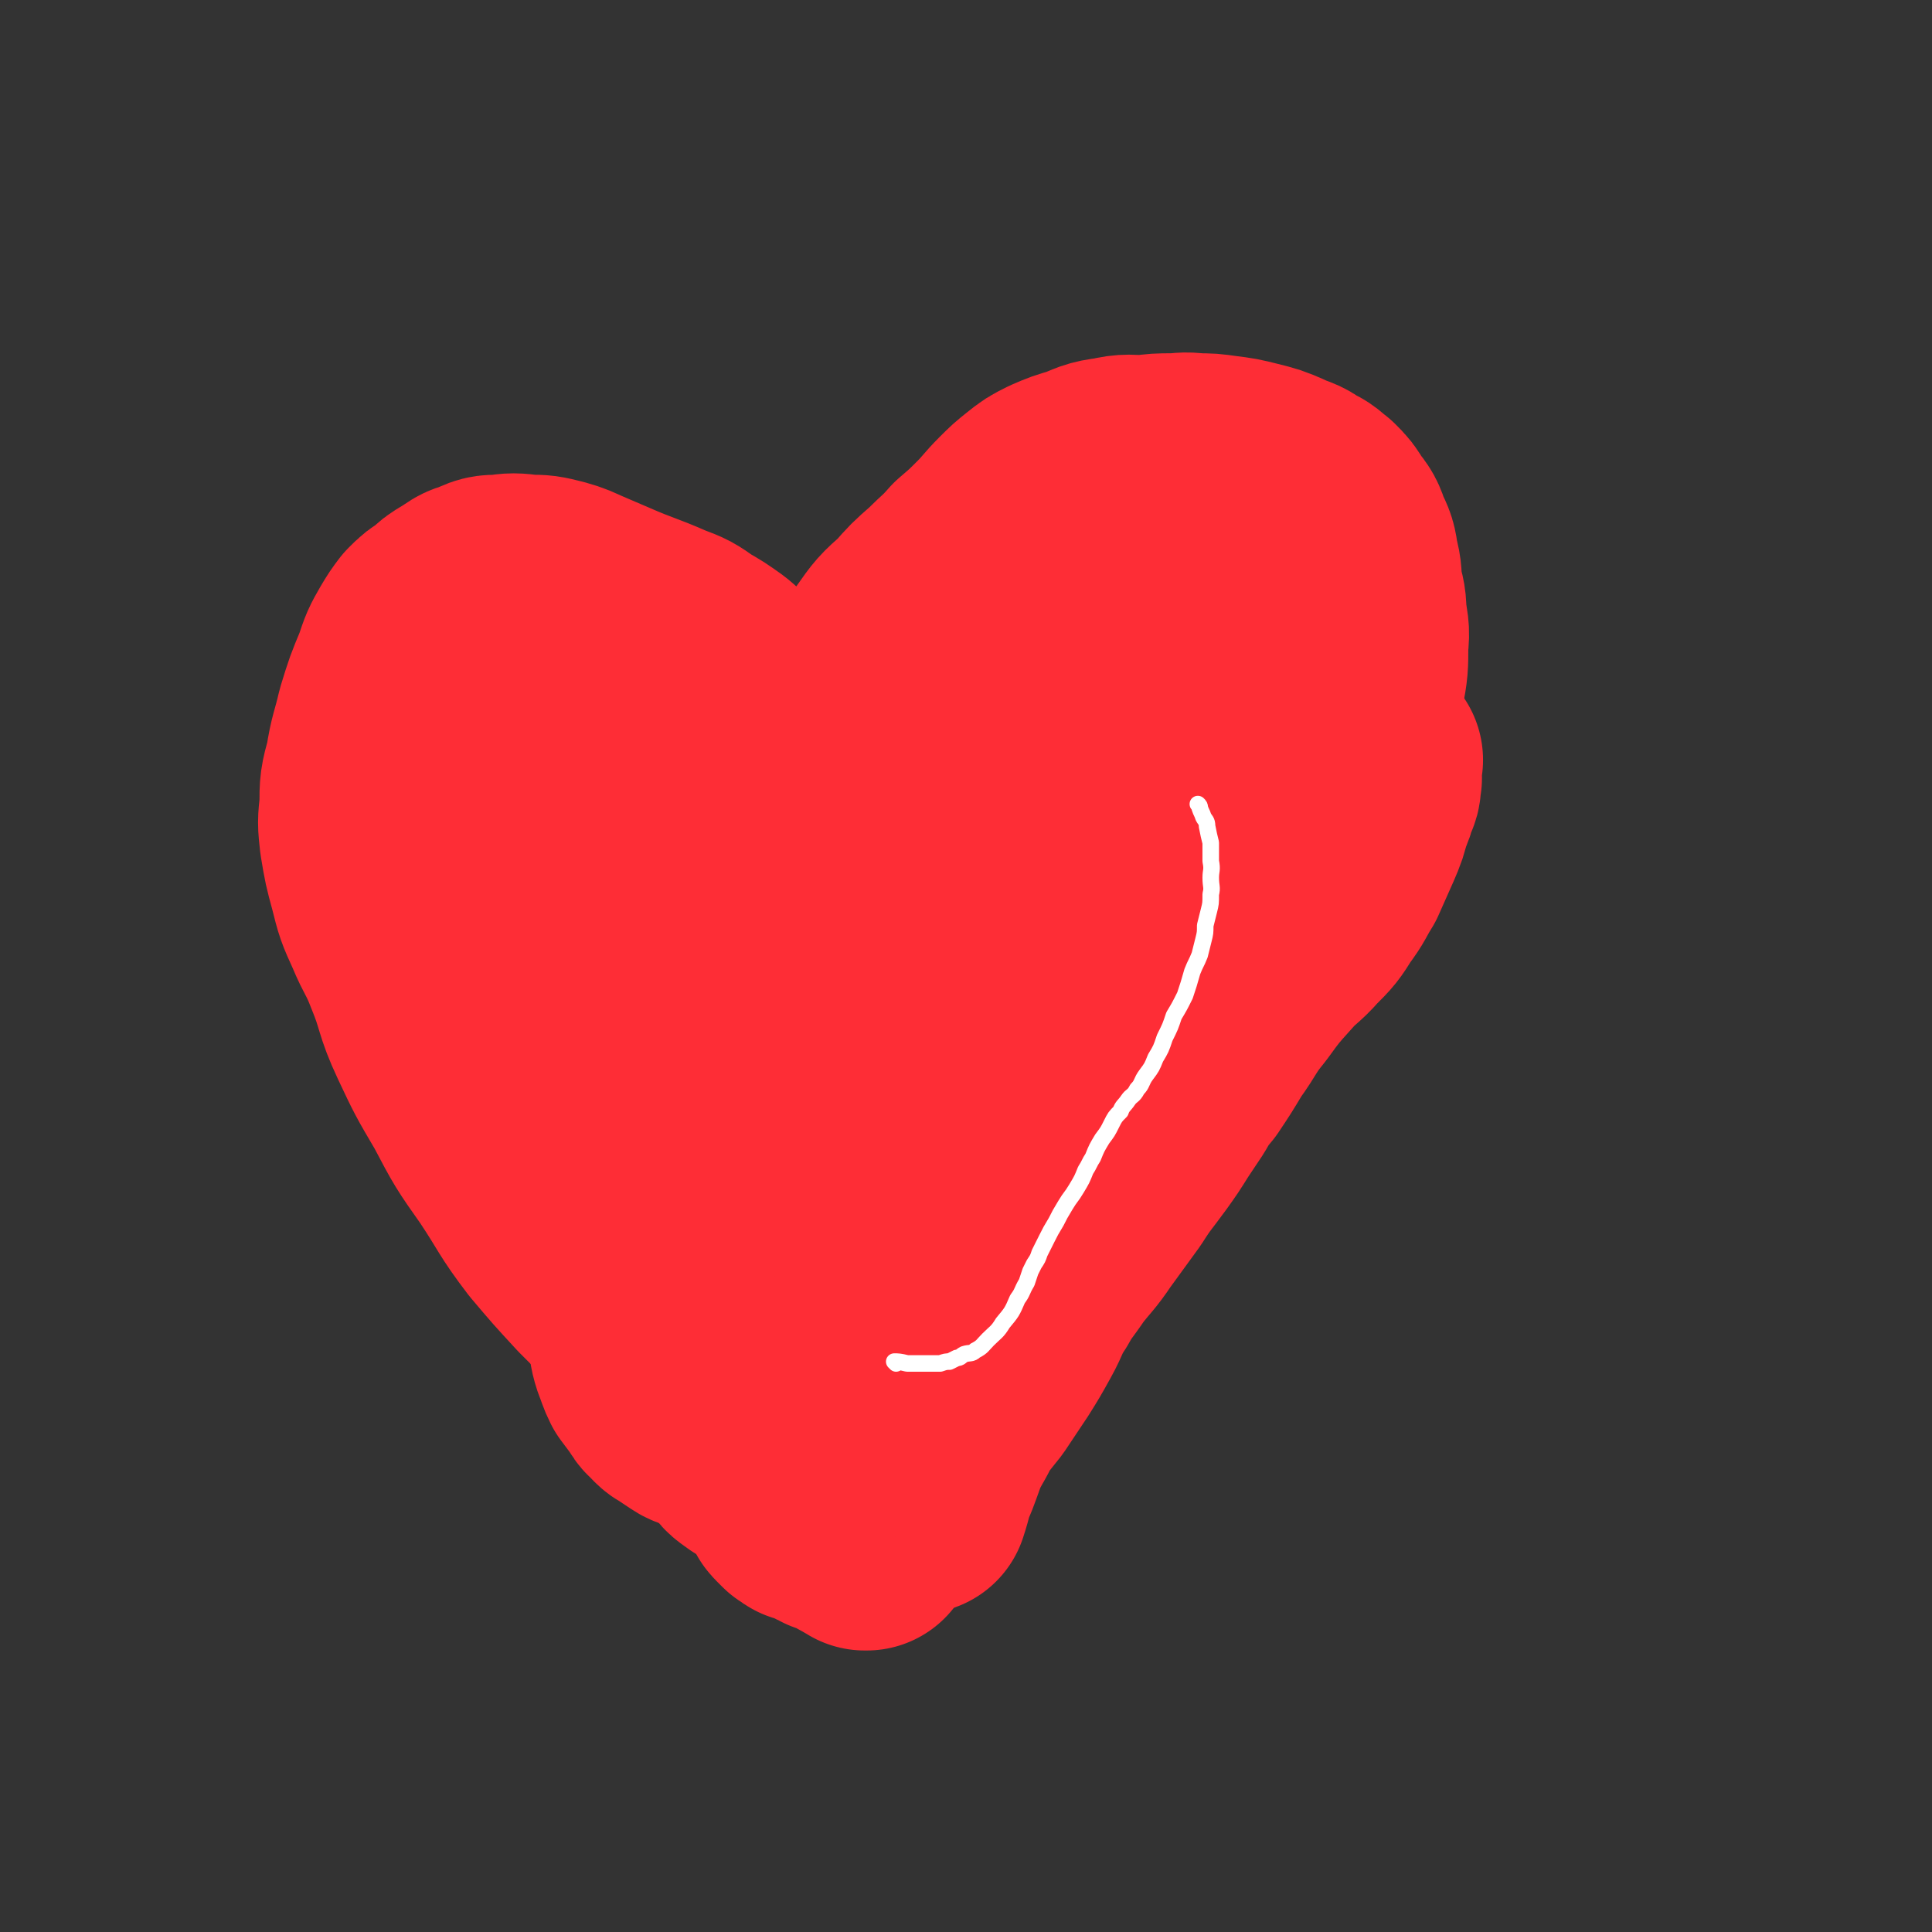
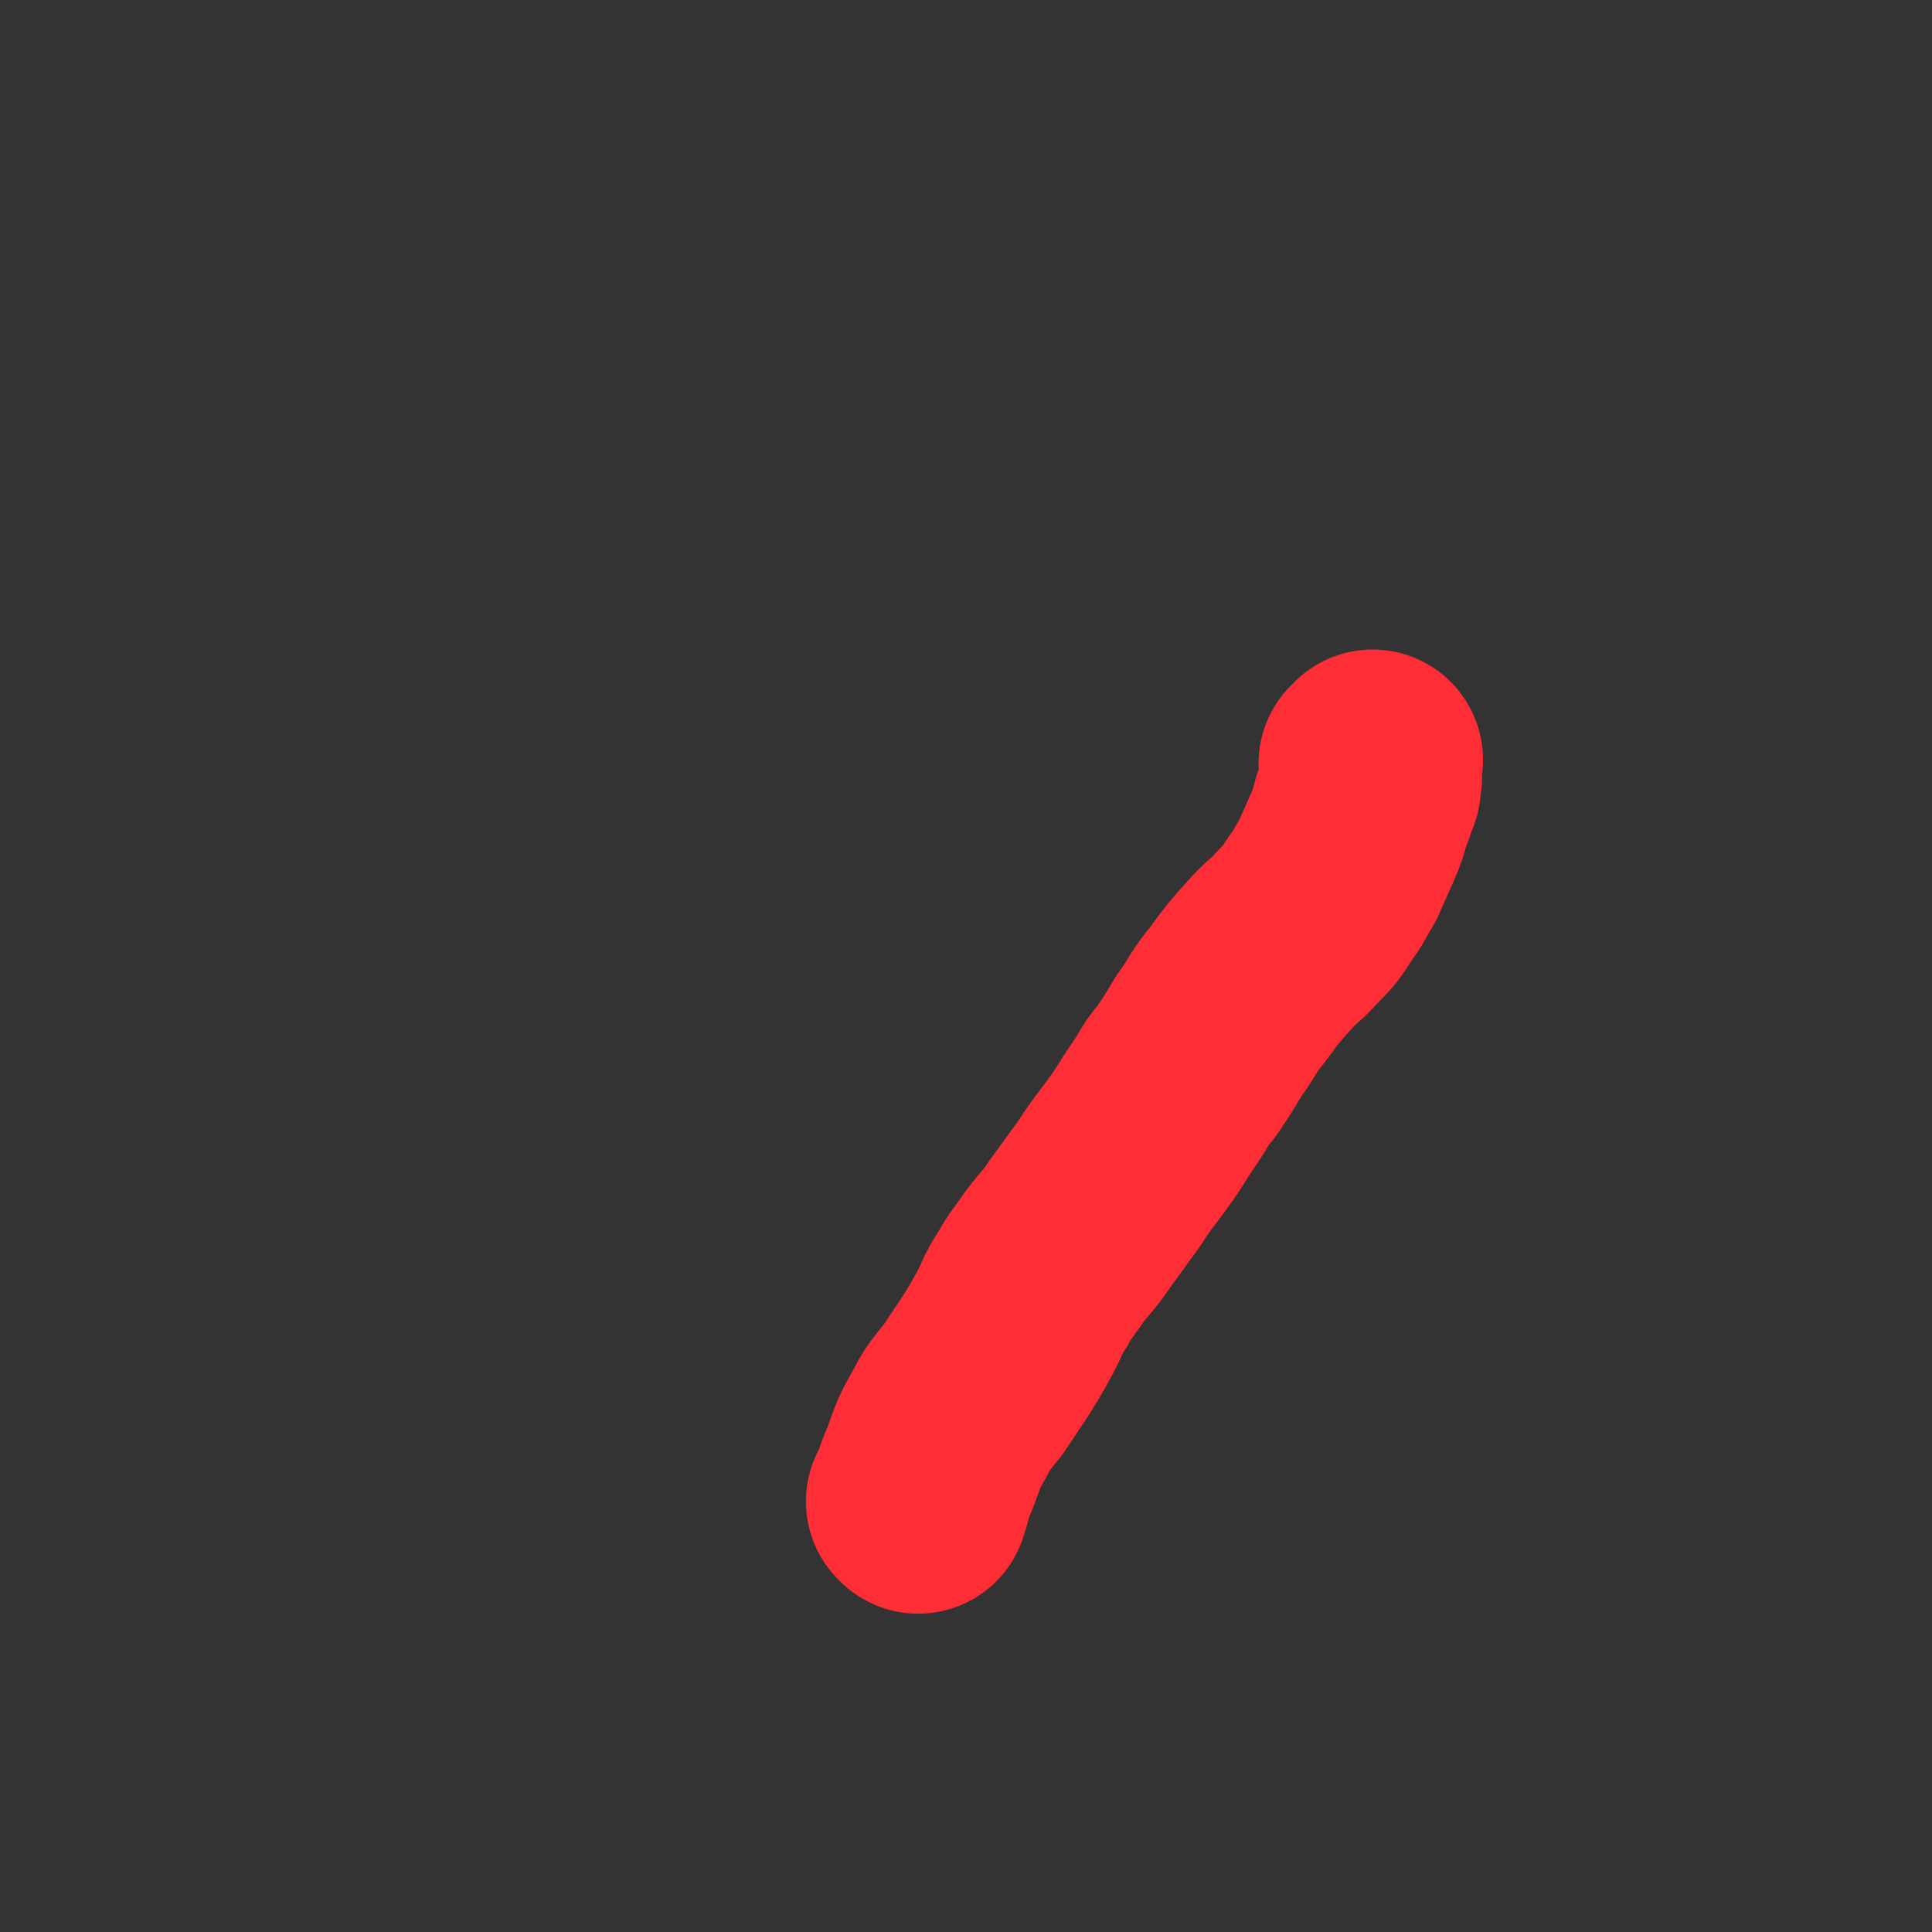
<svg xmlns="http://www.w3.org/2000/svg" viewBox="0 0 1050 1050" version="1.1">
  <rect x="0" y="0" width="1050" height="1050" fill="#333333" stroke="none" />
  <g fill="none" stroke="#FE2D36" stroke-width="120" stroke-linecap="round" stroke-linejoin="round">
-     <path d="M469,803c0,0 -1,-1 -1,-1 0,0 0,0 1,1 0,0 0,0 0,0 0,0 -1,-1 -1,-1 0,0 0,0 1,1 0,0 0,0 0,0 -9,-6 -9,-6 -18,-12 -15,-10 -16,-9 -31,-20 -12,-8 -12,-8 -24,-17 -12,-9 -12,-9 -23,-19 -13,-10 -13,-9 -26,-20 -11,-11 -11,-11 -22,-22 -12,-13 -12,-13 -23,-26 -13,-17 -12,-18 -24,-36 -12,-17 -12,-17 -22,-36 -10,-17 -10,-17 -18,-34 -8,-17 -6,-18 -13,-35 -5,-13 -6,-12 -11,-24 -5,-11 -5,-11 -8,-23 -3,-11 -3,-11 -5,-23 -1,-9 -1,-9 0,-18 0,-11 0,-11 3,-22 2,-13 3,-13 6,-26 4,-13 4,-13 9,-25 3,-9 3,-9 7,-16 3,-5 3,-5 6,-9 4,-4 4,-4 9,-7 4,-4 4,-4 9,-7 5,-3 5,-4 10,-5 6,-3 6,-3 12,-3 7,-1 7,-1 15,0 7,0 7,0 15,2 7,2 6,2 13,5 7,3 7,3 14,6 16,7 16,6 32,13 8,3 8,3 15,8 7,4 7,4 14,9 6,5 5,5 10,11 5,6 5,7 10,13 4,6 5,5 9,11 4,5 3,6 7,10 4,5 4,5 7,9 3,3 4,2 7,5 0,1 0,2 1,3 0,0 0,0 1,0 0,0 0,0 0,1 0,0 0,0 0,0 0,0 -1,-1 -1,-1 0,0 1,0 2,0 2,0 2,0 2,-1 2,-2 2,-2 4,-4 2,-4 2,-4 5,-8 4,-6 4,-6 7,-12 5,-12 4,-12 9,-23 5,-12 5,-12 12,-22 7,-10 7,-10 16,-18 7,-8 7,-8 15,-15 8,-8 8,-7 15,-15 7,-6 7,-6 13,-12 6,-6 6,-7 12,-13 5,-5 5,-5 10,-9 5,-4 5,-4 11,-7 7,-3 7,-3 14,-5 8,-3 8,-4 17,-5 8,-2 9,-1 17,-1 8,-1 8,-1 15,-1 6,0 6,-1 13,0 7,0 7,0 14,1 8,1 8,1 16,3 8,2 8,2 15,5 6,3 7,2 12,6 5,2 5,3 9,6 4,4 4,4 7,9 4,5 4,5 6,11 3,6 3,6 4,13 2,7 1,7 2,14 1,6 2,6 2,13 1,9 2,9 1,17 0,12 0,12 -2,23 -2,12 -1,12 -4,23 -3,9 -3,9 -7,17 -4,8 -5,7 -10,15 -7,10 -7,9 -13,19 -7,10 -7,11 -13,21 -7,9 -7,9 -13,18 -6,8 -6,8 -13,15 -6,8 -6,8 -12,16 -7,9 -7,9 -14,17 -9,10 -9,11 -18,20 -10,10 -10,10 -20,19 -9,8 -9,7 -18,14 -8,7 -9,6 -16,14 -8,8 -7,9 -15,17 -8,10 -8,10 -17,20 -8,8 -8,8 -17,16 -7,7 -7,6 -14,13 -5,5 -6,5 -10,11 -5,5 -5,5 -9,11 -4,7 -4,7 -7,15 -3,7 -3,7 -6,14 -3,7 -3,7 -5,15 -3,6 -3,6 -6,12 -2,6 -3,6 -5,12 -1,4 -1,4 -2,9 0,5 0,5 0,10 -1,6 0,6 0,12 0,5 0,5 0,10 0,3 0,3 0,7 0,3 0,3 0,5 0,0 0,0 0,1 0,0 0,0 0,0 0,0 -1,0 -1,-1 2,-3 3,-2 5,-5 5,-6 4,-6 8,-13 5,-10 5,-10 10,-20 10,-19 10,-19 19,-38 17,-31 16,-32 33,-63 18,-33 19,-33 36,-67 17,-33 16,-33 32,-66 12,-25 13,-24 23,-49 7,-18 8,-18 13,-36 3,-10 2,-10 3,-21 0,-5 0,-5 -1,-10 0,-2 0,-2 -1,-4 0,-2 0,-2 -1,-3 0,-1 0,-1 -1,-1 -1,-1 -1,-1 -3,-1 -8,0 -9,-2 -17,1 -22,8 -24,7 -43,21 -23,17 -21,20 -42,41 -14,14 -15,13 -27,28 -11,14 -10,15 -18,31 -9,18 -8,18 -15,38 -9,25 -9,25 -17,52 -8,30 -8,30 -14,61 -5,26 -5,26 -6,53 -1,16 -1,16 1,32 2,10 2,12 7,18 4,5 7,5 12,5 9,-2 11,-3 17,-9 13,-15 12,-16 22,-34 17,-30 16,-31 30,-62 17,-36 16,-37 32,-73 18,-41 18,-42 36,-83 17,-37 18,-37 35,-74 10,-25 12,-24 20,-50 5,-15 4,-15 5,-30 1,-10 1,-10 0,-19 0,-3 1,-4 -1,-7 -2,-2 -3,-2 -5,-1 -10,1 -10,0 -19,4 -23,11 -24,10 -44,26 -30,25 -30,26 -56,56 -23,28 -22,29 -42,60 -17,27 -16,27 -31,54 -11,20 -13,19 -21,39 -5,13 -7,14 -6,27 0,11 1,13 7,21 6,7 7,9 16,11 10,2 12,2 22,-2 15,-5 16,-7 28,-18 21,-18 21,-19 37,-41 20,-26 18,-27 35,-55 17,-30 17,-31 34,-61 14,-25 16,-24 29,-49 7,-16 8,-16 12,-32 3,-12 3,-12 1,-24 0,-8 0,-10 -5,-16 -5,-6 -6,-5 -14,-8 -11,-3 -12,-3 -24,-3 -13,1 -14,0 -26,6 -19,10 -19,11 -35,25 -17,14 -17,14 -31,30 -9,10 -9,10 -16,21 -2,4 -4,5 -3,8 0,4 2,6 7,7 12,3 13,2 27,3 16,0 16,0 32,-1 13,-2 13,-2 27,-5 16,-3 17,-2 32,-6 14,-4 14,-5 26,-11 14,-7 15,-7 27,-17 16,-12 15,-13 28,-27 11,-12 12,-12 21,-25 6,-8 7,-8 9,-17 1,-6 2,-8 -1,-13 -5,-8 -7,-9 -16,-12 -13,-3 -14,-3 -28,0 -21,4 -22,4 -40,15 -29,19 -29,20 -52,44 -29,31 -28,33 -52,67 -20,29 -20,29 -35,60 -12,23 -10,24 -18,48 -7,22 -7,22 -11,44 -5,23 -5,23 -6,47 -1,19 0,19 1,38 1,17 1,17 4,33 2,13 3,13 7,25 2,6 2,8 6,12 3,3 5,3 8,2 9,-4 10,-4 16,-11 12,-14 11,-15 20,-31 9,-18 8,-18 15,-37 7,-20 6,-20 12,-41 6,-19 7,-19 11,-39 5,-23 4,-24 8,-47 2,-16 2,-16 3,-32 0,-8 0,-9 -1,-17 0,-4 0,-6 -2,-7 -2,-1 -4,-1 -7,1 -13,9 -15,9 -25,21 -26,29 -26,30 -46,63 -24,37 -23,37 -43,77 -17,31 -16,31 -30,63 -9,21 -10,21 -16,43 -3,11 -3,11 -4,23 0,7 -1,8 2,15 2,4 3,4 7,7 5,2 6,2 12,3 7,0 8,0 14,-3 7,-3 8,-3 12,-10 6,-10 6,-11 7,-23 1,-22 0,-22 -3,-45 -4,-27 -4,-27 -12,-54 -7,-26 -8,-26 -17,-52 -8,-24 -7,-24 -16,-48 -7,-18 -6,-18 -15,-35 -9,-17 -10,-17 -20,-33 -12,-19 -12,-19 -25,-38 -8,-12 -8,-12 -18,-23 -4,-4 -5,-4 -10,-7 -3,-1 -3,-1 -6,-1 -4,1 -5,1 -6,4 -5,11 -6,11 -7,23 -4,23 -4,23 -3,46 1,27 1,27 6,53 4,22 4,23 12,43 8,18 8,19 20,34 12,14 13,14 29,23 10,7 11,6 23,8 8,1 10,2 16,-2 11,-7 12,-9 17,-21 8,-24 9,-25 10,-51 0,-28 -2,-29 -9,-57 -6,-27 -7,-27 -18,-52 -7,-18 -7,-19 -19,-34 -8,-11 -9,-11 -20,-18 -9,-6 -10,-6 -20,-10 -10,-3 -10,-4 -20,-5 -13,-2 -13,-2 -25,-1 -12,0 -12,0 -23,3 -8,2 -9,2 -16,7 -6,4 -8,4 -10,11 -3,9 -2,10 -1,21 1,16 0,16 5,32 5,17 6,17 15,33 10,18 10,18 22,35 10,15 9,15 21,29 10,14 10,14 23,25 13,12 14,12 29,21 10,6 11,6 22,10 7,3 8,4 15,4 6,-1 9,-1 12,-6 5,-7 5,-10 4,-20 -2,-22 -4,-22 -9,-44 -9,-30 -8,-31 -19,-59 -12,-29 -13,-29 -28,-55 -12,-21 -14,-21 -28,-40 -11,-16 -10,-16 -22,-31 -9,-10 -9,-11 -20,-19 -9,-7 -9,-6 -19,-11 -6,-3 -6,-3 -12,-5 -2,-1 -2,0 -3,0 0,0 0,0 0,0 6,11 6,11 12,22 4,8 4,8 8,17 " />
-     <path d="M328,685c0,0 -1,-1 -1,-1 0,0 0,0 1,1 0,0 0,0 0,0 0,0 -1,-1 -1,-1 0,0 0,0 1,1 1,1 1,1 2,3 5,9 5,9 10,18 4,9 3,9 6,18 2,7 1,7 3,13 2,5 2,6 4,10 3,4 3,4 6,8 2,3 2,4 5,6 2,3 3,3 6,5 3,2 3,2 6,4 3,2 3,1 6,2 3,1 3,1 6,2 3,1 3,2 7,3 3,0 3,0 7,1 4,0 4,0 8,1 5,0 5,1 9,2 5,1 5,1 10,2 4,1 4,0 9,1 4,1 4,1 8,2 3,0 3,0 6,1 3,0 3,-1 6,0 3,0 3,0 6,1 2,0 2,0 4,1 1,0 1,-1 2,0 0,0 0,0 1,1 0,0 0,0 0,0 0,0 -1,-1 -1,-1 0,0 0,0 1,1 0,0 0,0 0,0 " />
    <path d="M499,817c0,0 -1,-1 -1,-1 0,0 0,0 1,1 0,0 0,0 0,0 0,0 -1,-1 -1,-1 0,0 0,0 1,1 0,0 0,0 0,0 3,-9 2,-9 6,-18 5,-13 4,-13 11,-25 5,-10 6,-10 13,-19 6,-9 6,-9 12,-18 5,-8 5,-8 10,-17 5,-9 4,-10 10,-19 5,-9 6,-9 12,-18 7,-9 8,-9 14,-18 8,-11 8,-11 16,-22 7,-11 7,-10 15,-21 5,-7 5,-7 10,-15 4,-6 4,-6 8,-12 4,-7 4,-7 9,-13 6,-9 6,-9 12,-19 8,-11 7,-12 16,-23 8,-11 8,-11 17,-21 7,-8 8,-7 15,-15 7,-7 7,-7 12,-15 6,-8 5,-8 10,-16 4,-9 4,-9 8,-18 3,-7 3,-7 5,-15 2,-4 2,-4 3,-9 2,-3 2,-3 2,-7 1,-2 0,-2 0,-4 0,-1 0,-1 0,-3 0,0 1,-1 0,-1 0,-1 0,0 -1,0 0,0 0,0 0,0 1,0 0,-1 0,-1 0,0 0,1 0,1 1,-1 1,-2 2,-3 " />
-     <path d="M272,555c0,0 -1,-1 -1,-1 0,0 0,0 1,1 0,0 0,0 0,0 0,0 -1,-1 -1,-1 0,3 0,4 1,8 2,11 1,12 6,22 3,6 5,5 9,10 4,5 4,5 8,12 4,7 5,7 8,14 5,8 4,8 8,17 3,7 3,7 6,14 4,6 4,6 8,12 5,6 5,6 10,11 5,6 5,5 10,12 5,6 5,7 9,14 6,8 5,8 11,17 4,7 4,7 9,14 4,6 5,6 9,12 4,5 3,5 6,10 2,2 2,3 4,5 2,4 2,4 4,7 2,2 2,2 3,5 1,1 1,1 2,2 1,1 1,1 2,2 2,2 2,2 3,4 2,2 2,2 4,4 3,3 3,2 5,5 3,3 2,3 5,6 2,4 2,3 4,7 1,3 1,3 3,6 1,2 1,2 2,5 0,2 0,2 1,4 0,1 0,1 1,2 0,0 0,0 1,1 1,1 1,1 2,2 1,1 2,1 3,2 2,0 2,0 4,1 2,0 2,1 3,1 1,1 1,0 2,1 1,0 1,0 1,1 1,0 2,0 3,1 0,0 0,0 1,1 1,0 1,0 3,1 1,0 1,0 3,1 1,0 1,0 2,1 2,1 2,1 3,2 1,0 1,0 2,1 1,1 1,0 2,1 1,1 1,1 2,1 0,0 0,0 1,1 0,0 0,0 0,0 0,0 -1,-1 -1,-1 0,0 1,0 2,1 " />
  </g>
  <g fill="none" stroke="#FE2D36" stroke-width="60" stroke-linecap="round" stroke-linejoin="round">
-     <path d="M443,813c0,0 -1,-1 -1,-1 0,0 0,0 1,1 0,0 0,0 0,0 0,0 -1,-1 -1,-1 0,0 0,0 1,1 3,10 2,10 6,20 2,6 2,6 5,11 1,3 1,2 2,5 1,0 0,1 1,1 0,1 0,1 1,2 0,0 0,0 0,0 0,0 -1,-1 -1,-1 0,0 0,1 1,2 1,0 1,0 3,1 1,0 1,1 3,2 1,0 1,0 2,1 " />
-   </g>
+     </g>
  <g fill="none" stroke="#FFFFFF" stroke-width="9" stroke-linecap="round" stroke-linejoin="round">
-     <path d="M487,741c0,0 -1,-1 -1,-1 0,0 0,0 1,1 0,0 0,0 0,0 0,0 -1,-1 -1,-1 0,0 0,0 1,1 0,0 0,0 0,0 0,0 -1,-1 -1,-1 2,0 3,0 7,1 4,0 4,0 9,0 3,0 3,0 5,0 2,0 2,0 4,0 3,-1 3,-1 5,-1 2,-1 2,-1 4,-2 2,0 2,-1 4,-2 3,-1 4,0 6,-2 4,-2 4,-3 7,-6 4,-4 5,-4 8,-9 5,-6 5,-6 8,-13 3,-4 2,-4 5,-9 1,-3 1,-3 2,-6 1,-2 1,-2 2,-4 2,-3 2,-3 3,-6 2,-4 2,-4 4,-8 2,-4 2,-4 5,-9 2,-4 2,-4 5,-9 3,-5 3,-4 6,-9 3,-5 3,-5 5,-10 2,-3 2,-4 4,-7 2,-5 2,-5 5,-10 3,-4 3,-4 5,-8 2,-4 2,-4 5,-7 1,-3 2,-3 4,-6 2,-3 3,-2 5,-6 3,-3 2,-4 5,-8 3,-4 3,-4 5,-9 3,-5 3,-5 5,-11 3,-6 3,-6 5,-12 3,-5 3,-5 6,-11 2,-6 2,-6 4,-13 2,-5 2,-4 4,-9 1,-4 1,-4 2,-8 1,-4 1,-4 1,-8 1,-4 1,-4 2,-8 1,-4 1,-4 1,-9 1,-4 0,-4 0,-9 0,-4 1,-4 0,-9 0,-5 0,-5 0,-10 -1,-4 -1,-4 -2,-9 0,-3 -1,-3 -2,-5 -1,-3 -1,-2 -2,-5 0,-1 0,-1 -1,-2 " />
-   </g>
+     </g>
</svg>